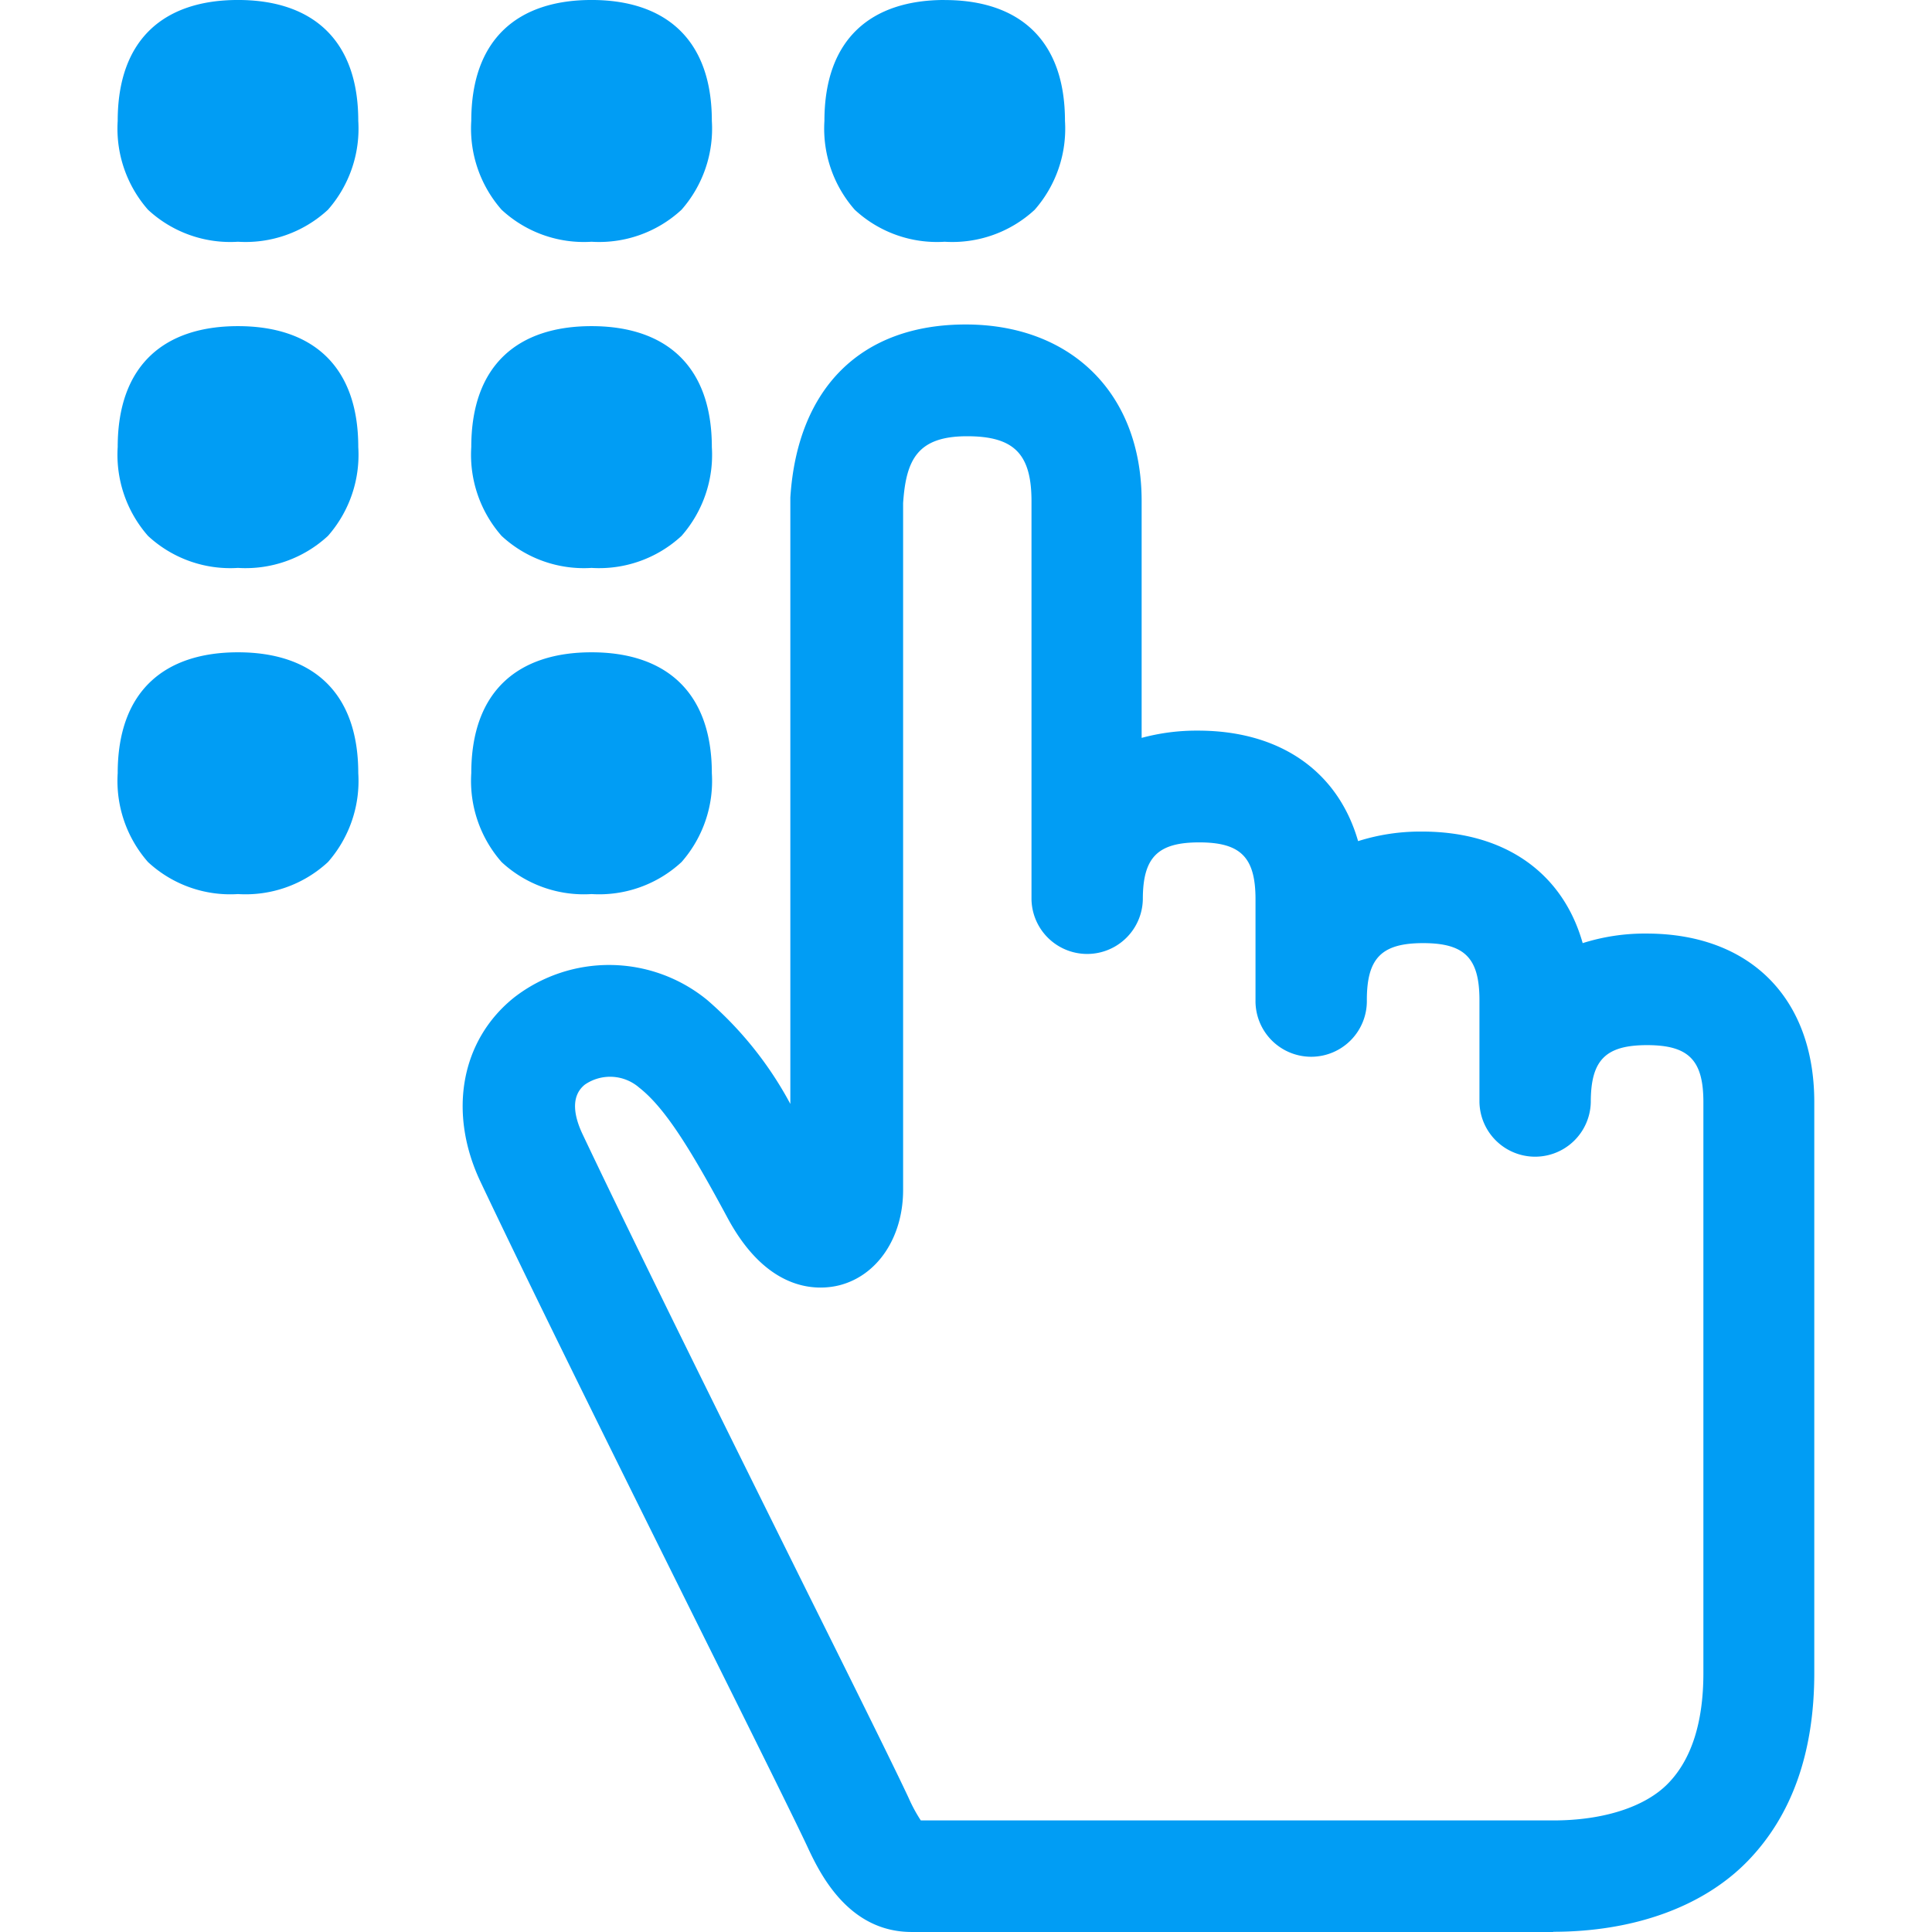
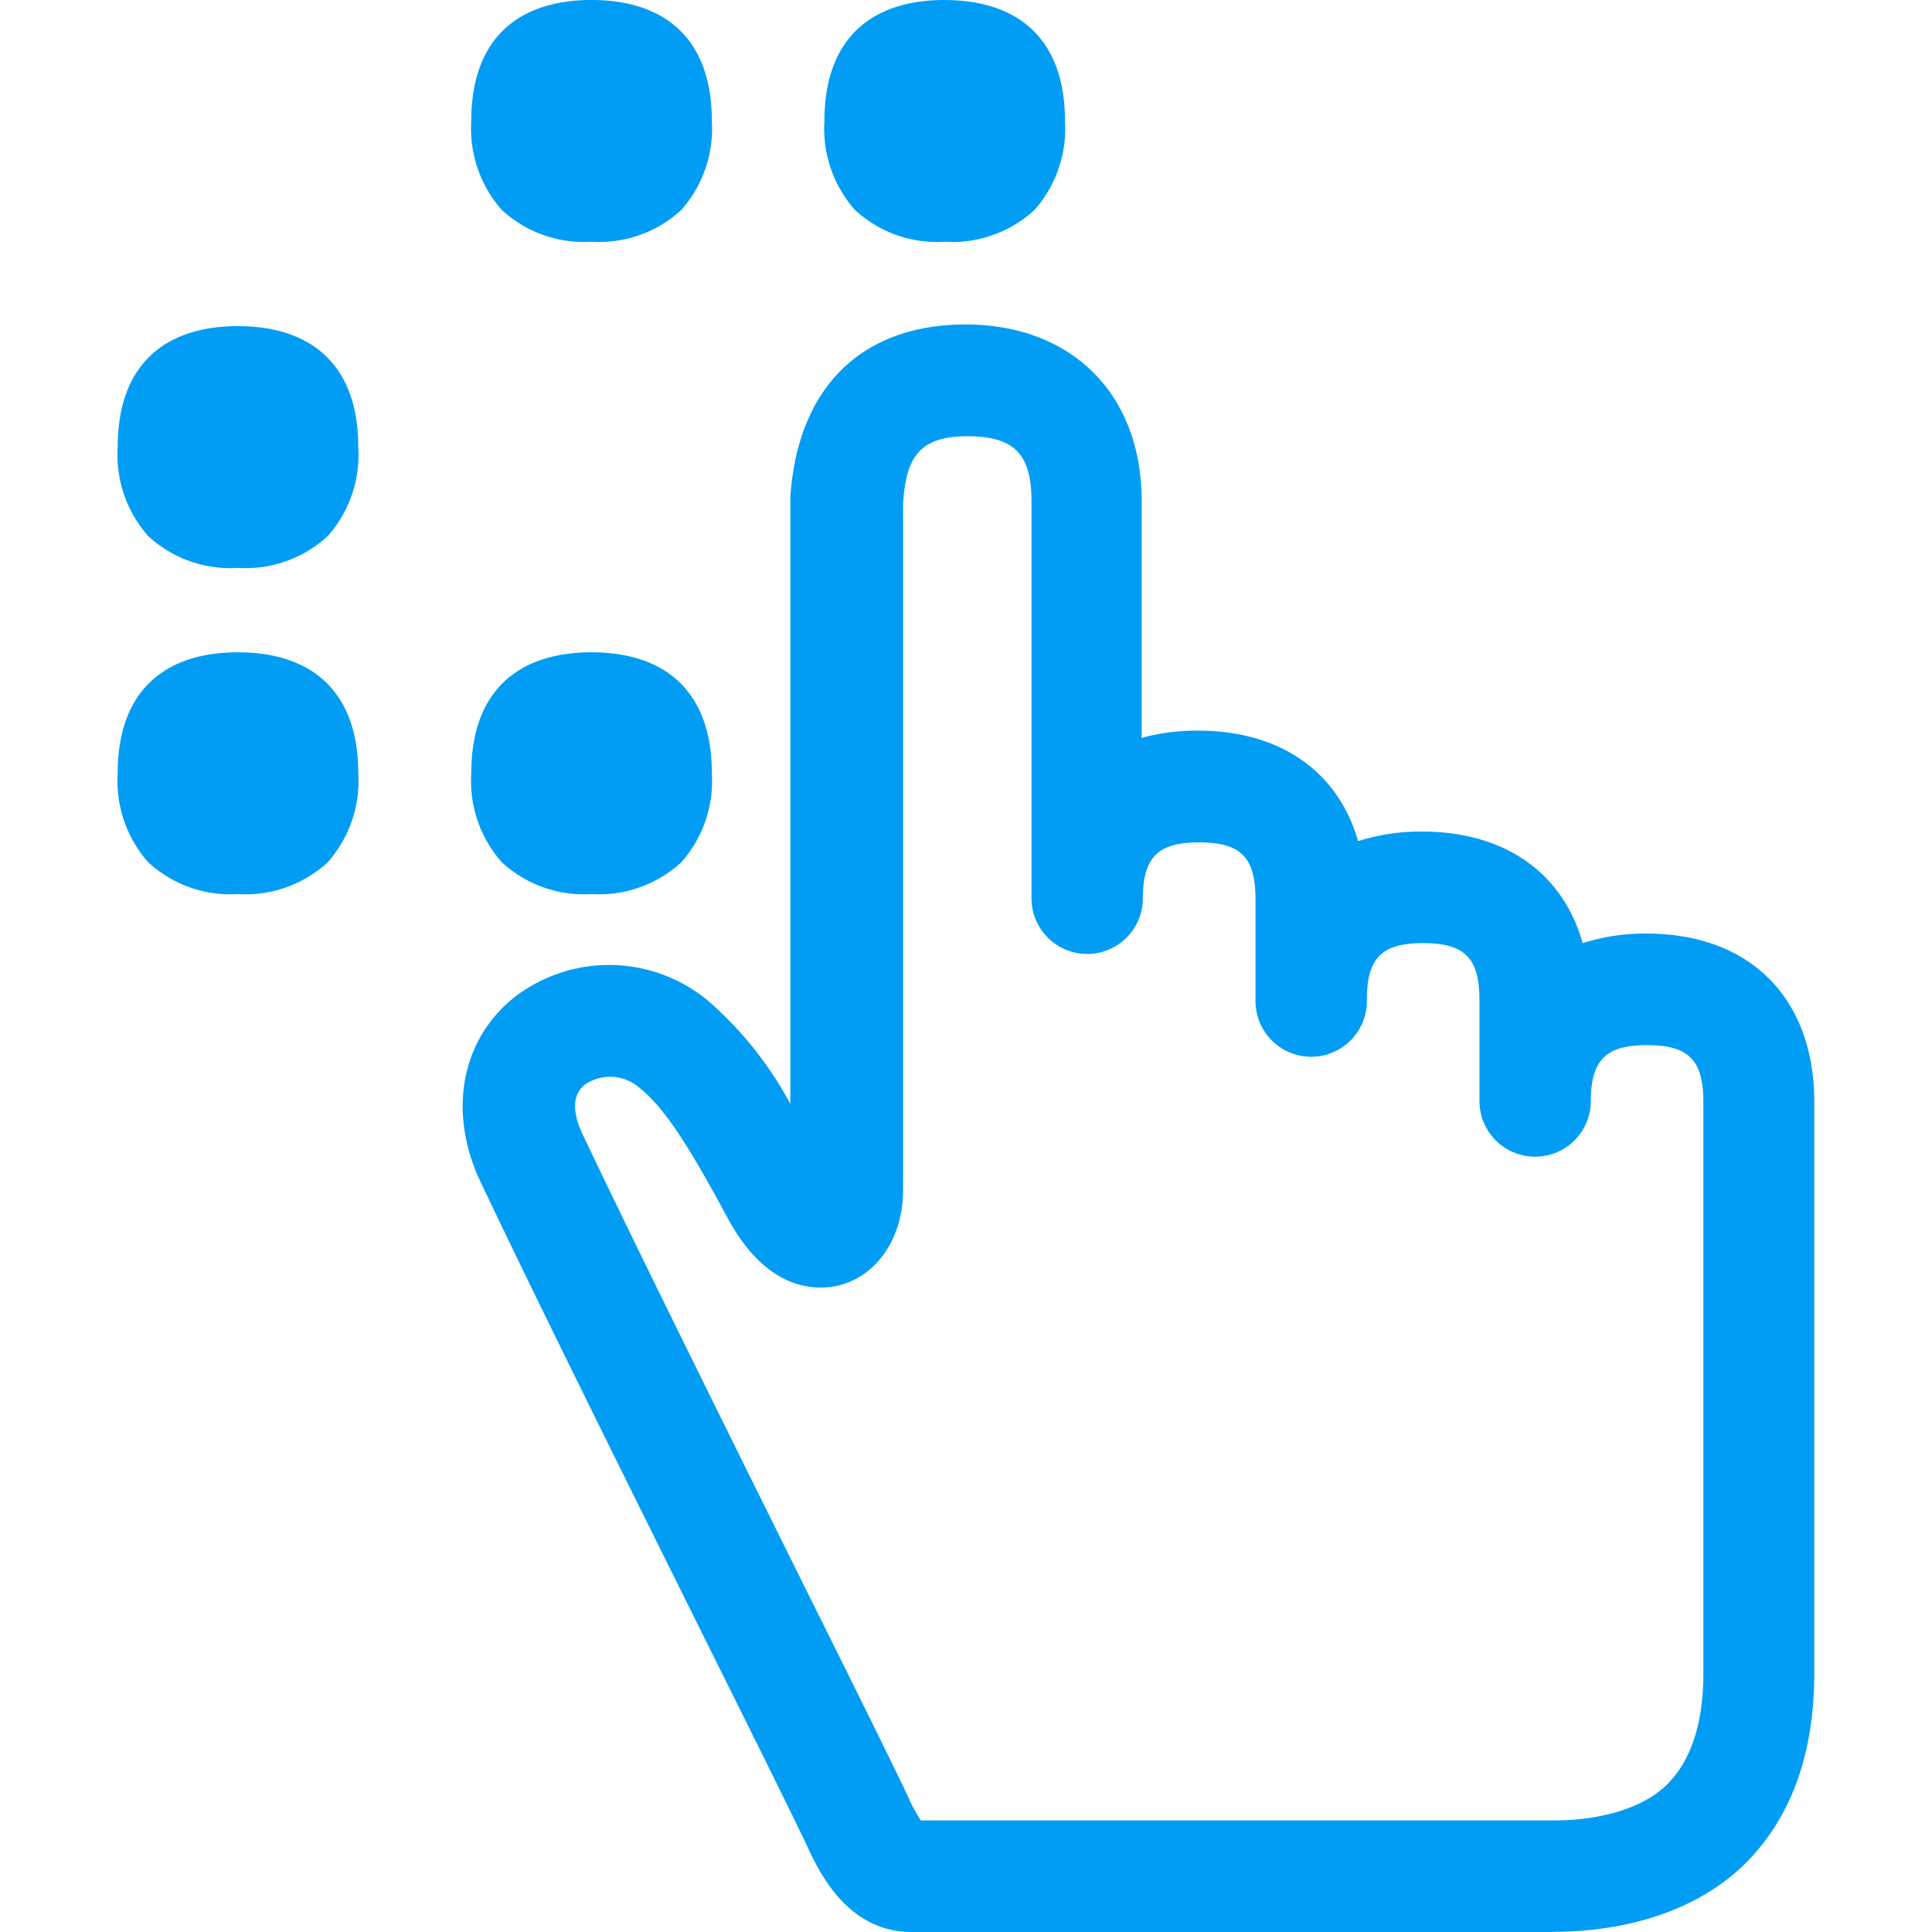
<svg xmlns="http://www.w3.org/2000/svg" width="100" height="100" viewBox="0 0 100 100">
  <defs>
    <clipPath id="clip-path">
      <rect id="Rectángulo_101" data-name="Rectángulo 101" width="100" height="100" transform="translate(783 1931)" fill="#fff" stroke="#707070" stroke-width="1" />
    </clipPath>
  </defs>
  <g id="_5" data-name="5" transform="translate(-783 -1931)" clip-path="url(#clip-path)">
    <g id="_5-2" data-name="5" transform="translate(779.253 1927.236)">
-       <path id="Trazado_129" data-name="Trazado 129" d="M16.065,3.763c-3.774,0-6.226,1.978-6.226,6.258a6.358,6.358,0,0,0,1.57,4.6,6.26,6.26,0,0,0,4.656,1.656,6.277,6.277,0,0,0,4.656-1.656,6.358,6.358,0,0,0,1.57-4.6c0-4.269-2.452-6.258-6.226-6.258Z" fill="#019df4" />
      <path id="Trazado_130" data-name="Trazado 130" d="M34.366,3.763c-3.774,0-6.226,1.978-6.226,6.258a6.358,6.358,0,0,0,1.57,4.6,6.26,6.26,0,0,0,4.656,1.656,6.277,6.277,0,0,0,4.656-1.656,6.358,6.358,0,0,0,1.57-4.6c0-4.269-2.452-6.258-6.226-6.258Z" fill="#019df4" />
      <path id="Trazado_131" data-name="Trazado 131" d="M52.645,3.763c-3.774,0-6.226,1.978-6.226,6.258a6.358,6.358,0,0,0,1.57,4.6,6.26,6.26,0,0,0,4.656,1.656A6.277,6.277,0,0,0,57.3,14.624a6.358,6.358,0,0,0,1.57-4.6c0-4.269-2.452-6.258-6.226-6.258Z" fill="#019df4" />
      <path id="Trazado_132" data-name="Trazado 132" d="M16.065,20.645c-3.774,0-6.226,1.978-6.226,6.258a6.358,6.358,0,0,0,1.57,4.6,6.26,6.26,0,0,0,4.656,1.656,6.277,6.277,0,0,0,4.656-1.656,6.358,6.358,0,0,0,1.57-4.6c0-4.269-2.452-6.258-6.226-6.258Z" fill="#019df4" />
-       <path id="Trazado_133" data-name="Trazado 133" d="M34.366,20.645c-3.774,0-6.226,1.978-6.226,6.258a6.358,6.358,0,0,0,1.57,4.6,6.26,6.26,0,0,0,4.656,1.656,6.277,6.277,0,0,0,4.656-1.656,6.358,6.358,0,0,0,1.57-4.6c0-4.269-2.452-6.258-6.226-6.258Z" fill="#019df4" />
      <path id="Trazado_134" data-name="Trazado 134" d="M84.151,103.763H50.935c-3.344,0-4.806-3.14-5.43-4.484-.6-1.28-2.71-5.538-5.161-10.462-3.925-7.9-8.817-17.742-11.72-23.871-1.71-3.6-1.022-7.355,1.742-9.559a8.02,8.02,0,0,1,9.989.14,18.883,18.883,0,0,1,4.3,5.376V29.516c.366-5.688,3.677-8.957,9.075-8.957s9.108,3.505,9.108,9.14V41.957a10.859,10.859,0,0,1,2.914-.376c4.28,0,7.258,2.129,8.29,5.72a10.656,10.656,0,0,1,3.312-.495c4.3,0,7.29,2.151,8.312,5.774a10.636,10.636,0,0,1,3.3-.495c5.366,0,8.688,3.344,8.688,8.72V90.366c0,4.108-1.161,7.376-3.452,9.731s-5.882,3.656-10.075,3.656Zm-32.8-5.774h32.8c2.591,0,4.763-.7,5.946-1.925,1.2-1.237,1.817-3.151,1.817-5.7V60.806c0-2.172-.763-2.946-2.914-2.946s-2.914.774-2.914,2.946a2.882,2.882,0,0,1-5.763,0v-5.28c0-2.172-.763-2.946-2.914-2.946s-2.914.774-2.914,2.946a2.882,2.882,0,1,1-5.763,0V50.312c0-2.172-.763-2.946-2.914-2.946S62.9,48.14,62.9,50.312a2.882,2.882,0,0,1-5.763,0V29.71c0-2.452-.9-3.366-3.333-3.366-2.57,0-3.161,1.215-3.312,3.462V65.355c0,2.452-1.323,4.43-3.3,4.935-1.032.258-3.667.452-5.785-3.484-1.86-3.452-3.2-5.667-4.57-6.742a2.3,2.3,0,0,0-2.817-.161c-.806.645-.505,1.753-.118,2.57,2.882,6.075,7.753,15.882,11.667,23.774,2.57,5.161,4.591,9.247,5.215,10.591a7.933,7.933,0,0,0,.624,1.151Zm-6.71-32.462Z" fill="#019df4" />
      <path id="Trazado_135" data-name="Trazado 135" d="M16.065,37.527c-3.774,0-6.226,1.978-6.226,6.258a6.358,6.358,0,0,0,1.57,4.6,6.26,6.26,0,0,0,4.656,1.656,6.277,6.277,0,0,0,4.656-1.656,6.358,6.358,0,0,0,1.57-4.6C22.29,39.516,19.839,37.527,16.065,37.527Z" fill="#019df4" />
      <path id="Trazado_136" data-name="Trazado 136" d="M34.366,37.527c-3.774,0-6.226,1.978-6.226,6.258a6.358,6.358,0,0,0,1.57,4.6,6.26,6.26,0,0,0,4.656,1.656,6.277,6.277,0,0,0,4.656-1.656,6.358,6.358,0,0,0,1.57-4.6c0-4.269-2.452-6.258-6.226-6.258Z" fill="#019df4" />
    </g>
  </g>
</svg>